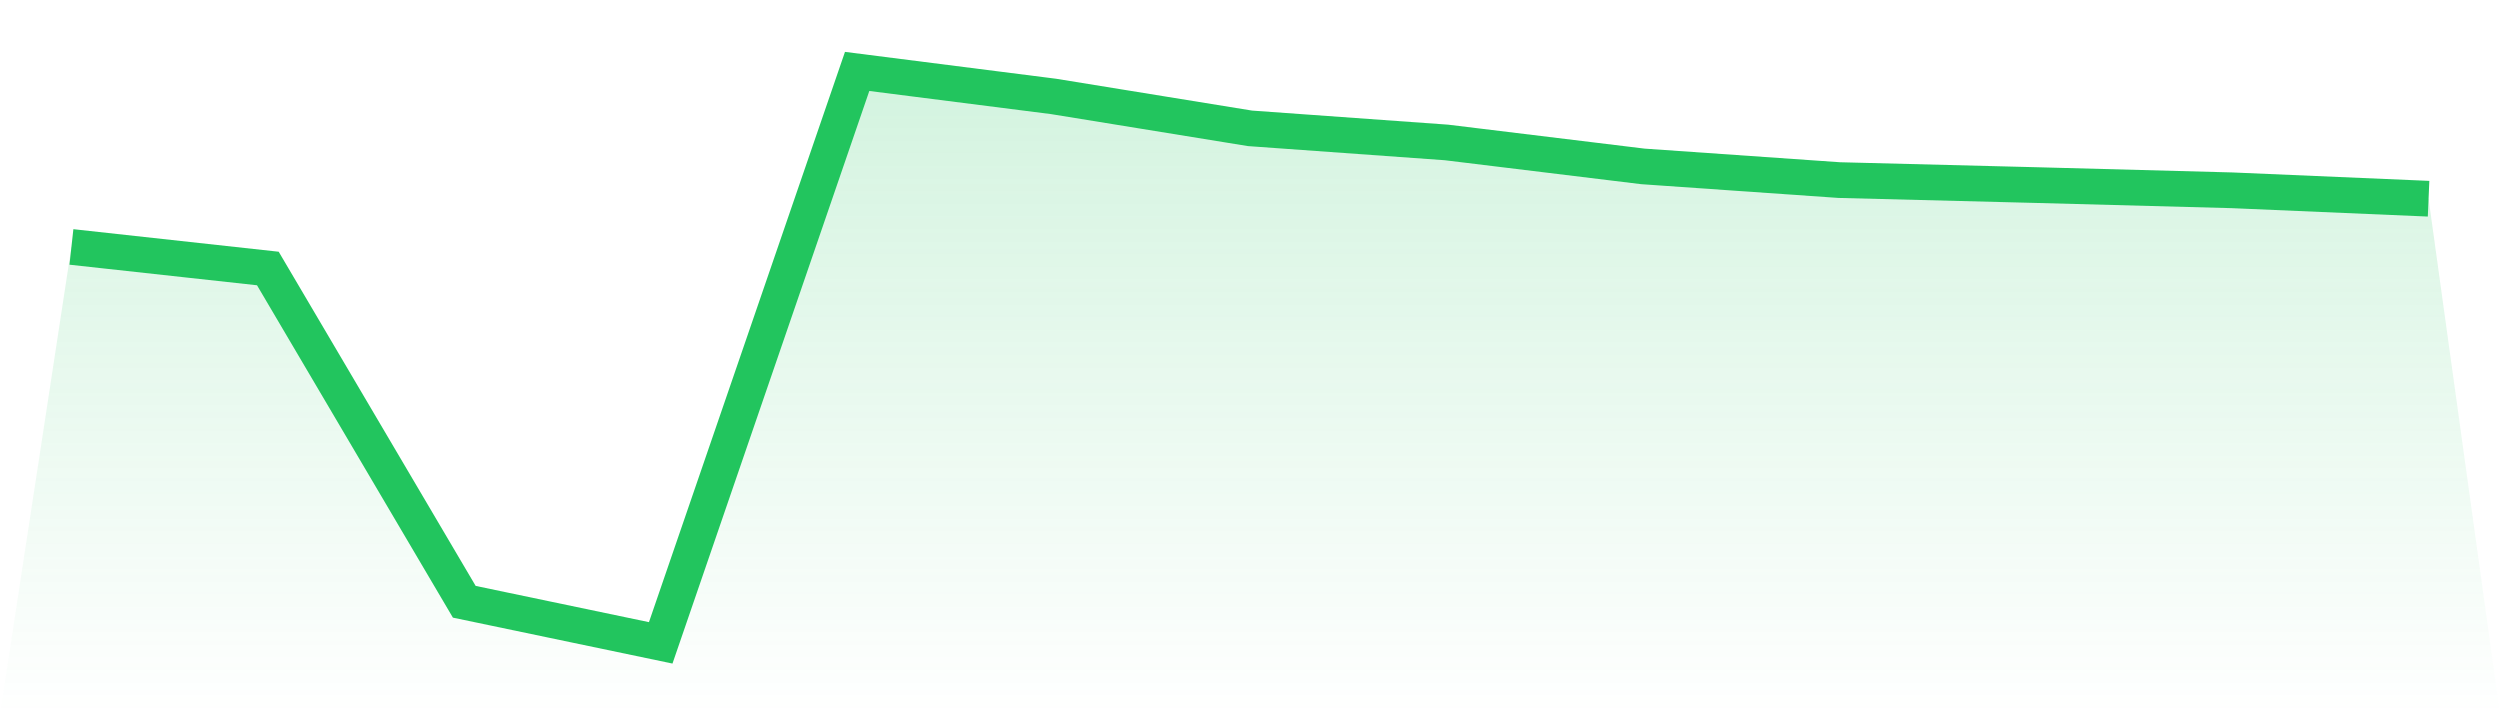
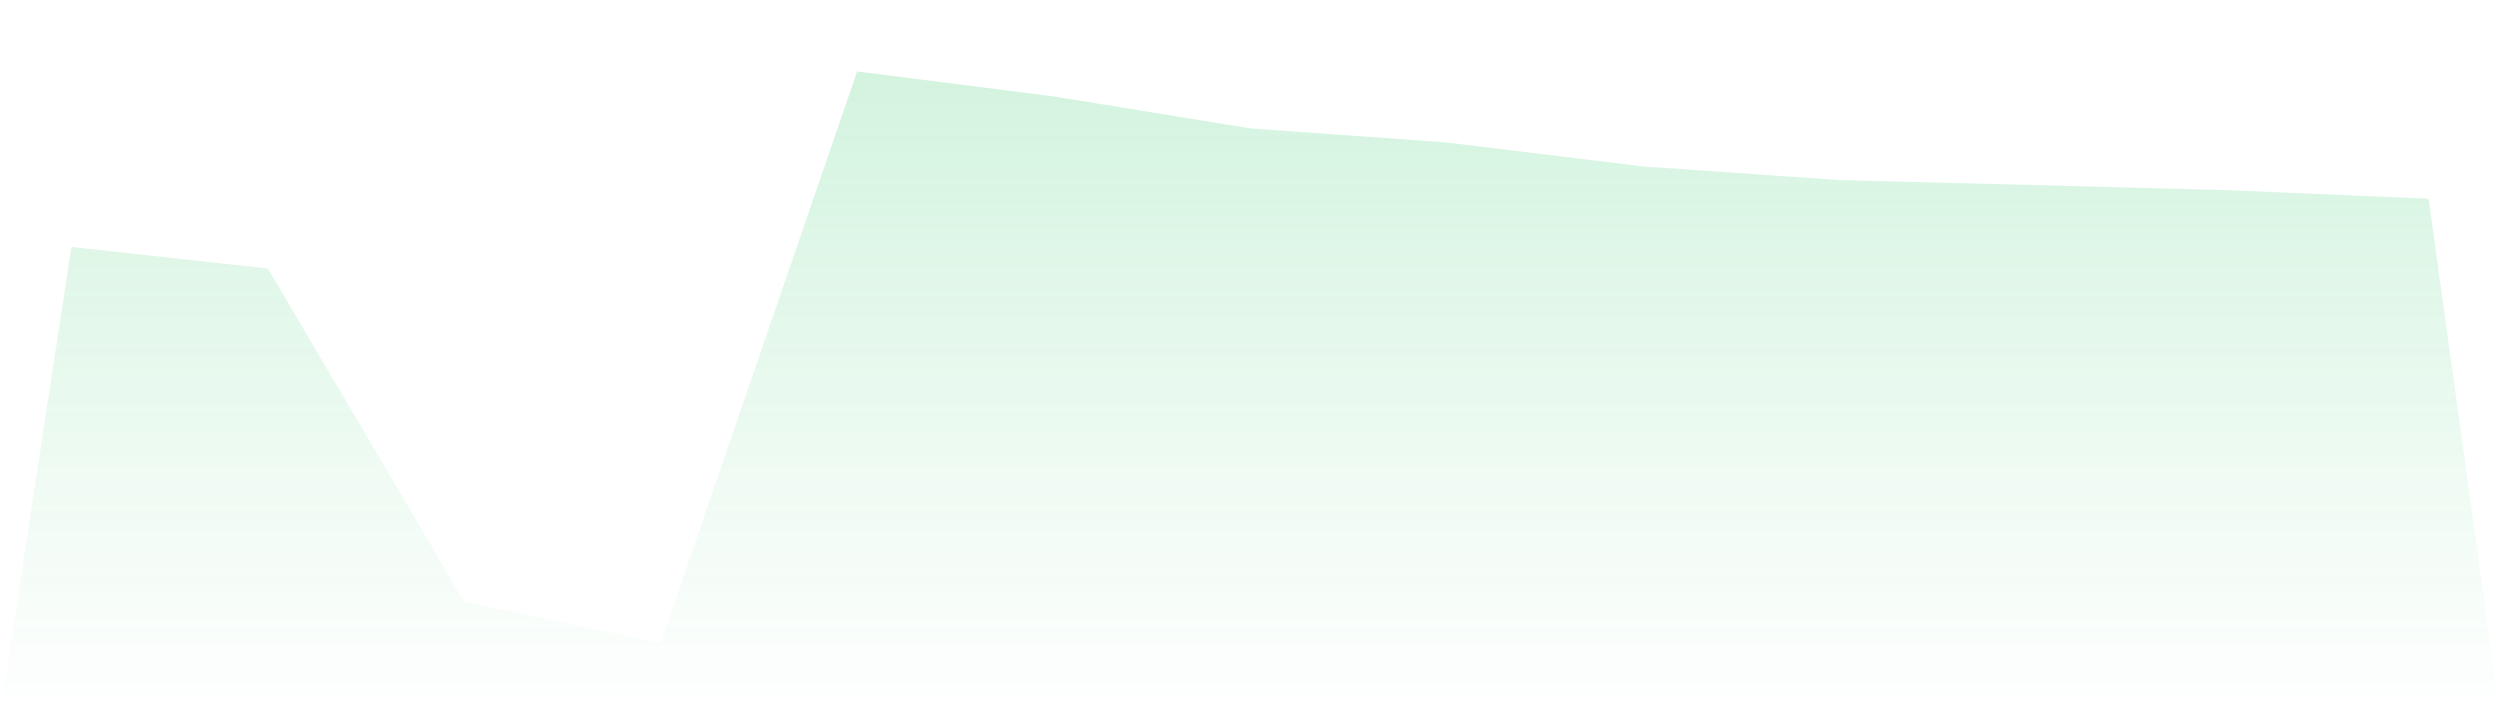
<svg xmlns="http://www.w3.org/2000/svg" viewBox="0 0 140 40">
  <defs>
    <linearGradient id="gradient" x1="0" x2="0" y1="0" y2="1">
      <stop offset="0%" stop-color="#22c55e" stop-opacity="0.2" />
      <stop offset="100%" stop-color="#22c55e" stop-opacity="0" />
    </linearGradient>
  </defs>
  <path d="M4,13.829 L4,13.829 L15,15.036 L26,33.699 L37,36 L48,4 L59,5.4 L70,7.187 L81,7.977 L92,9.318 L103,10.085 L114,10.364 L125,10.657 L136,11.128 L140,40 L0,40 z" fill="url(#gradient)" />
-   <path d="M4,13.829 L4,13.829 L15,15.036 L26,33.699 L37,36 L48,4 L59,5.4 L70,7.187 L81,7.977 L92,9.318 L103,10.085 L114,10.364 L125,10.657 L136,11.128" fill="none" stroke="#22c55e" stroke-width="2" />
</svg>